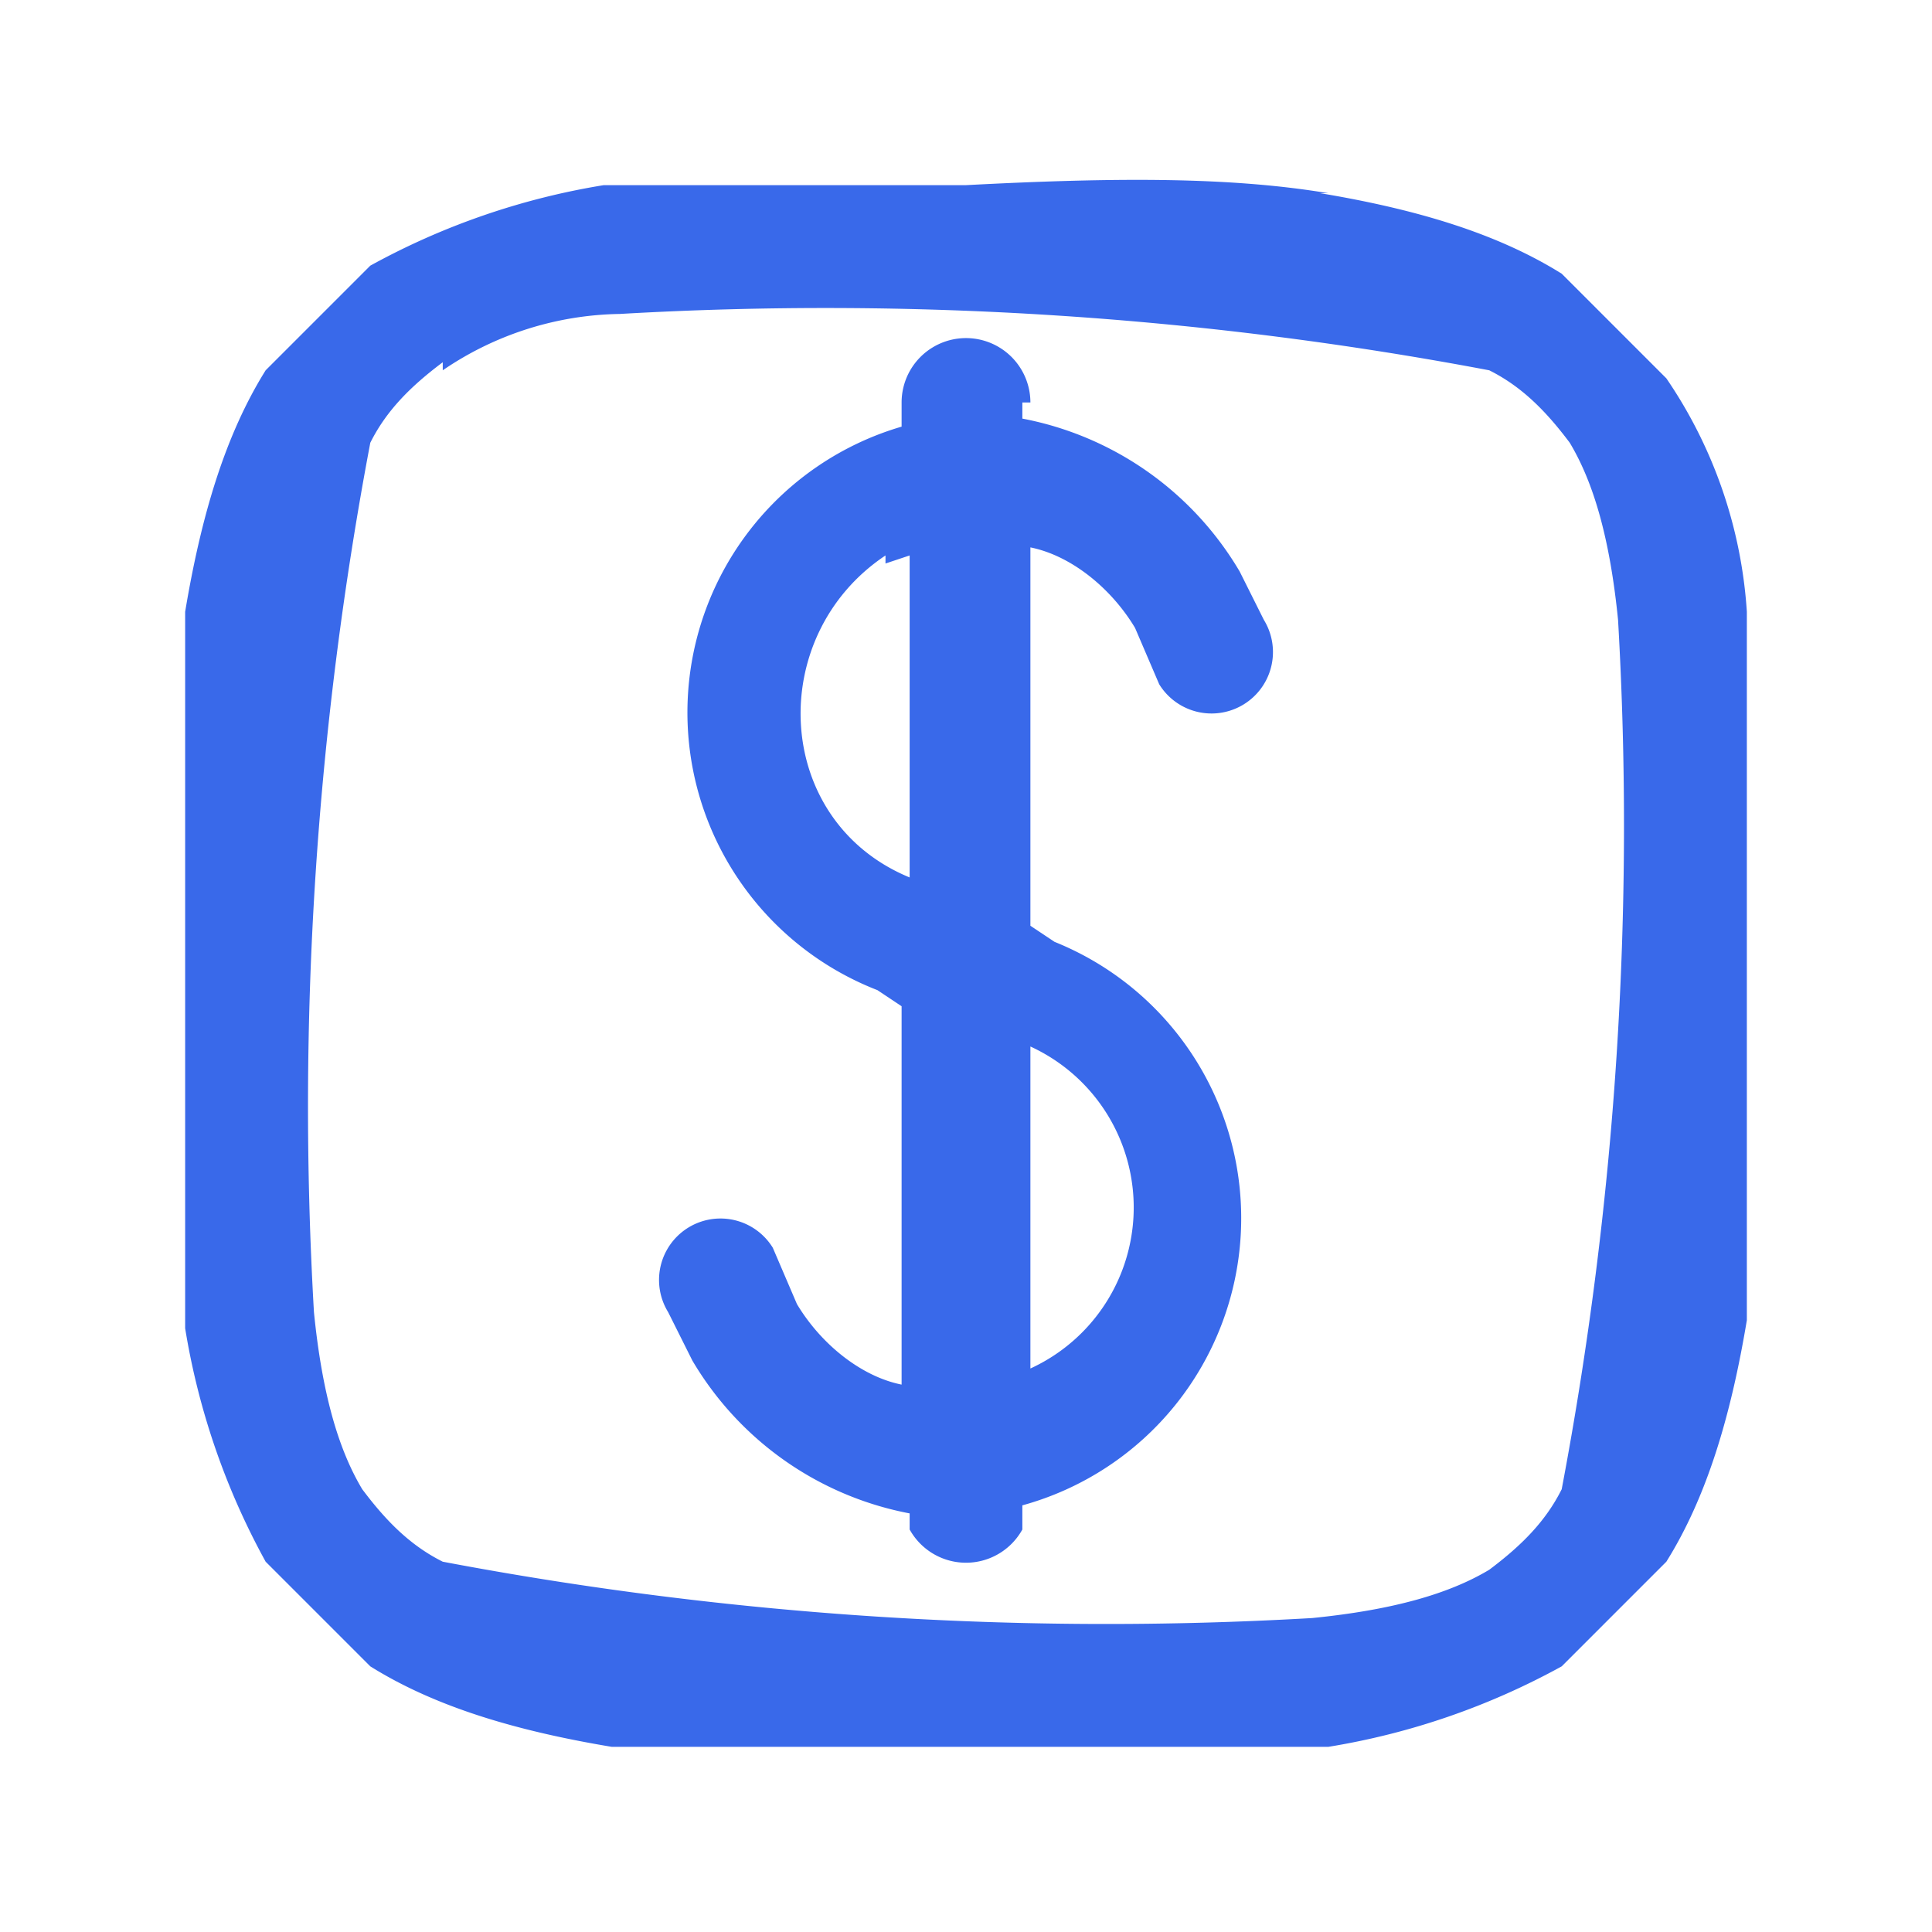
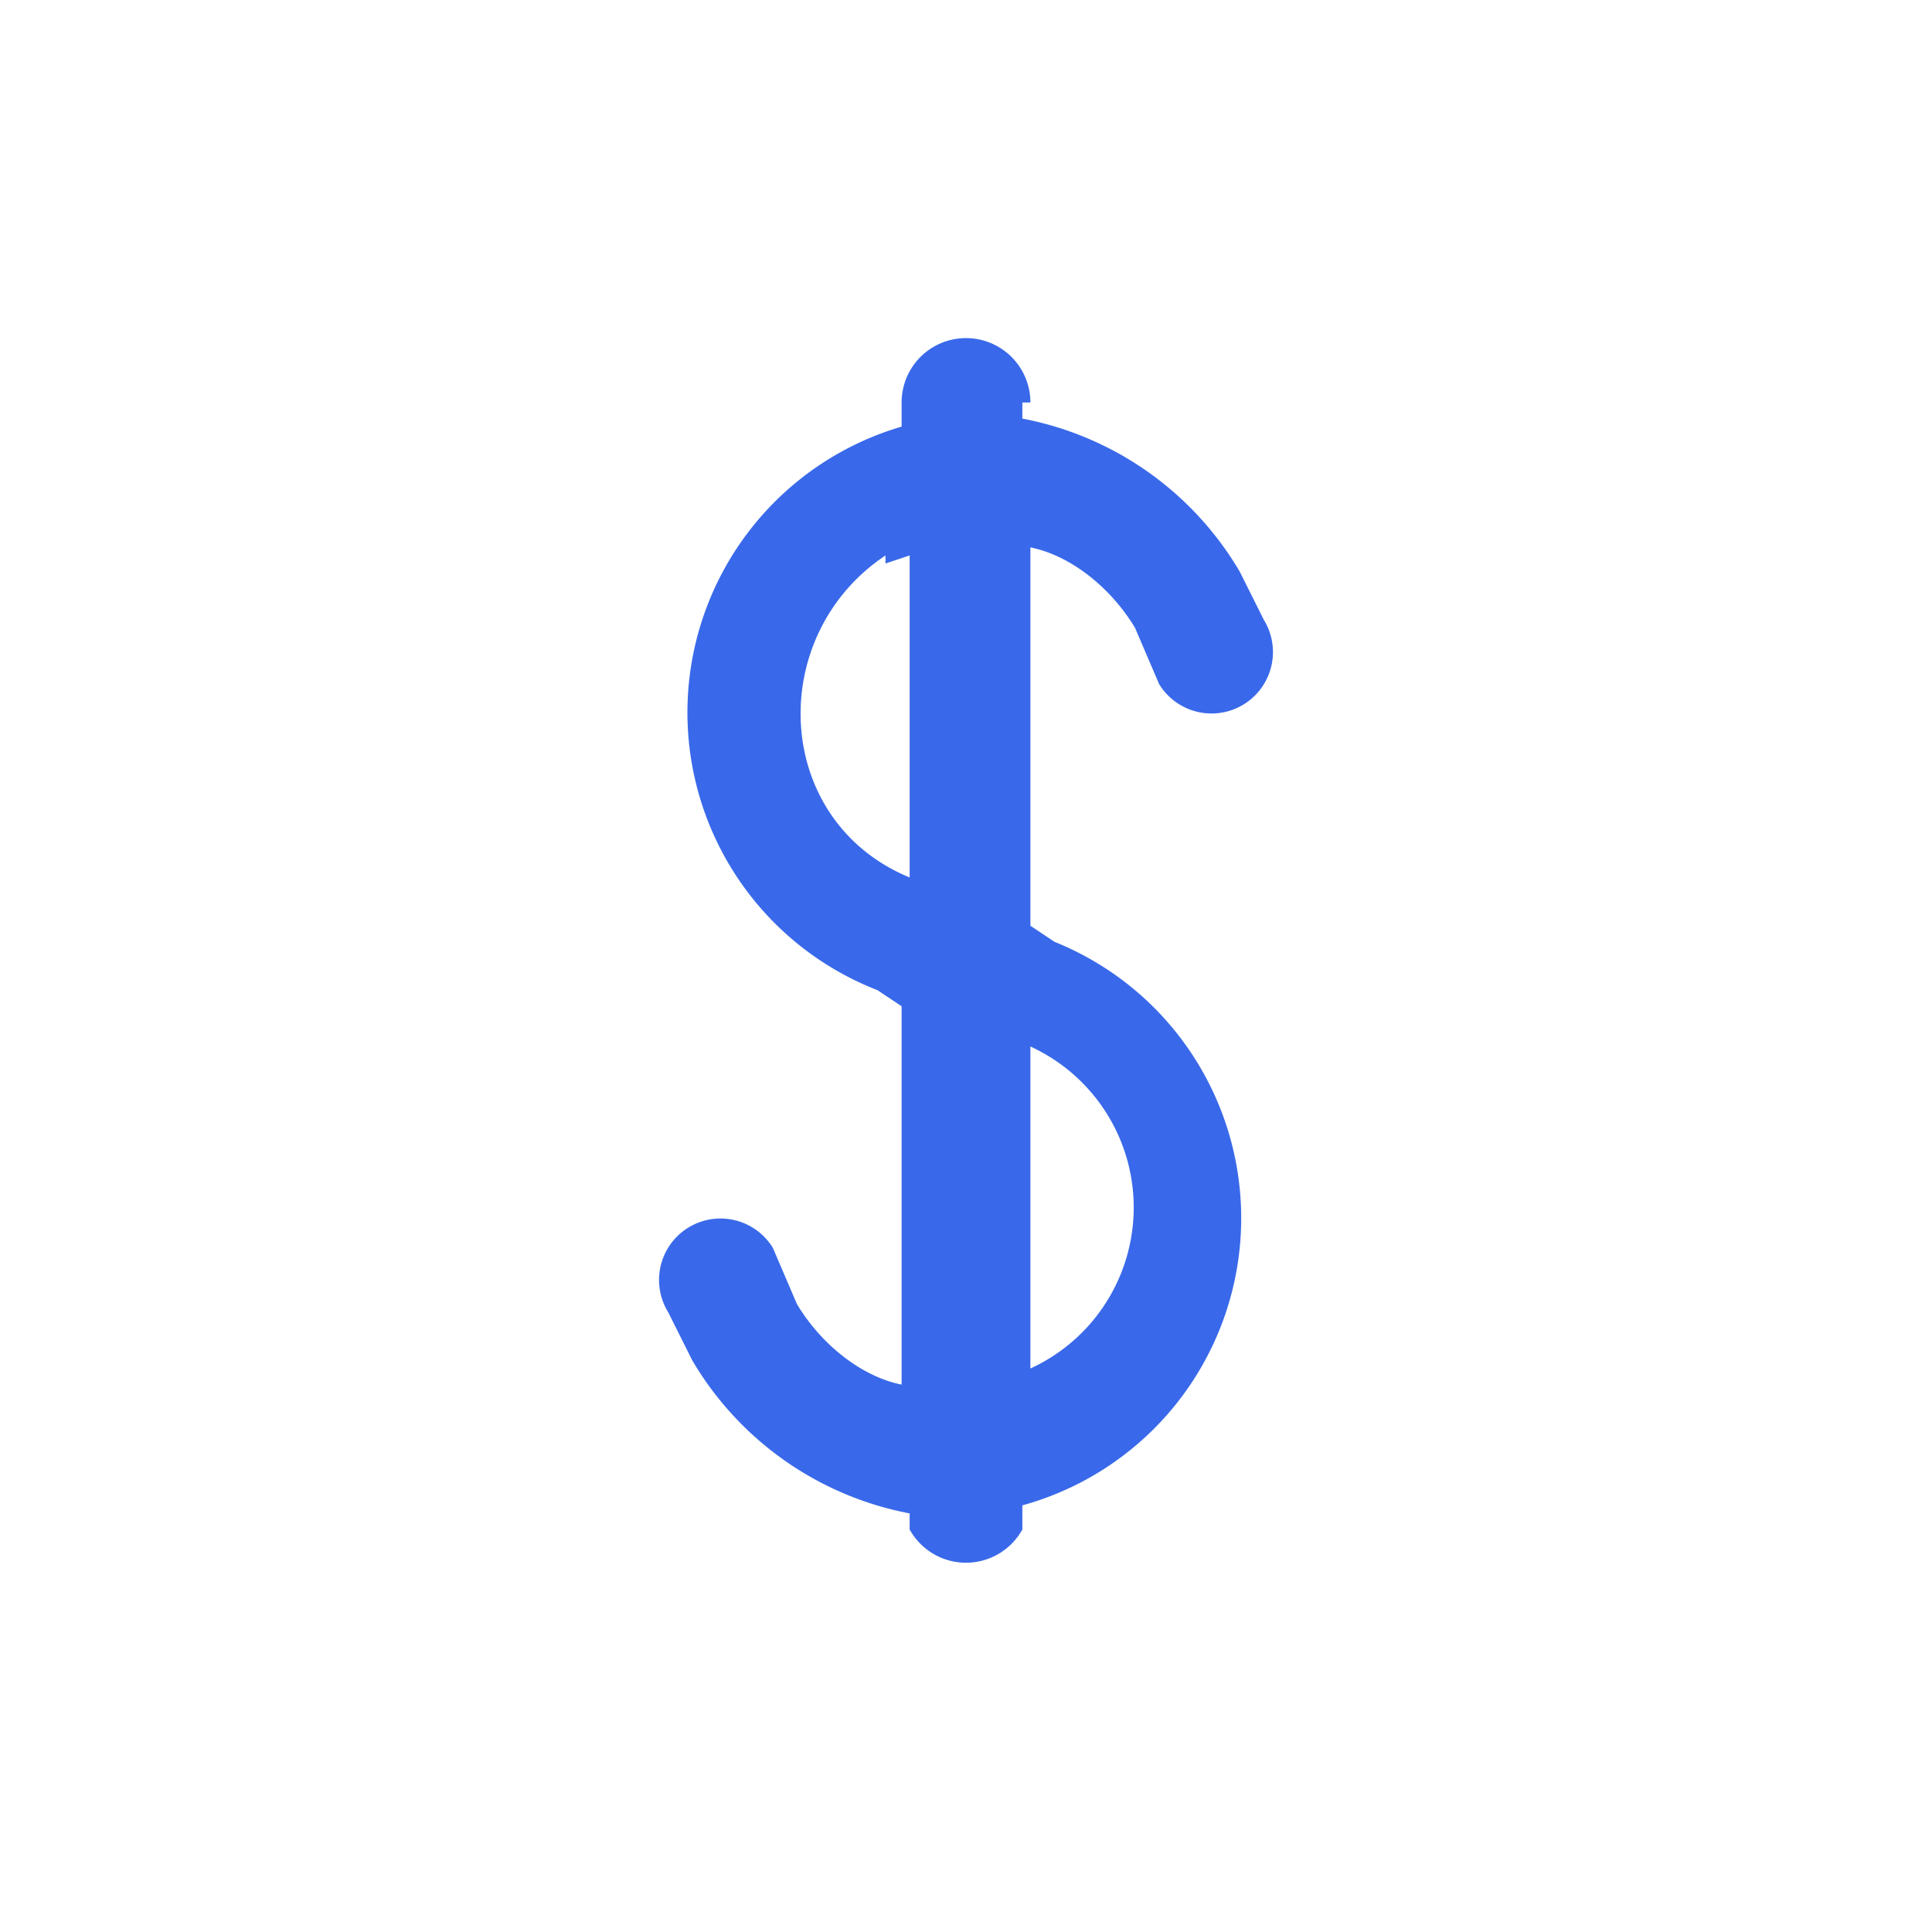
<svg xmlns="http://www.w3.org/2000/svg" width="24" height="24" fill="none" viewBox="0 0 24 24">
  <path fill="#3969EA" fill-rule="evenodd" d="M12.8 5a.8.8 0 0 0-1.6 0v.3a3.7 3.7 0 0 0-.3 7l.3.2v4.7c-.5-.1-1-.5-1.3-1l-.3-.7a.7.7 0 1 0-1.3.8l.3.6a4 4 0 0 0 2.7 1.9v.2a.8.8 0 0 0 1.4 0v-.3a3.7 3.7 0 0 0 .4-7l-.3-.2V6.8c.5.1 1 .5 1.3 1l.3.7a.7.7 0 1 0 1.3-.8l-.3-.6a4 4 0 0 0-2.7-1.9V5ZM11 7l.3-.1v4c-1.7-.7-1.8-3-.3-4Zm1.8 10v-4a2.2 2.2 0 0 1 0 4Z" clip-rule="evenodd" />
-   <path fill="#3969EA" fill-rule="evenodd" d="M16.5 2.4c-1.2-.2-2.6-.2-4.5-.1H7.5a9 9 0 0 0-2.9 1L3.3 4.6c-.5.8-.8 1.8-1 3v8.9a9 9 0 0 0 1 2.9l1.3 1.3c.8.5 1.8.8 3 1h8.9a9 9 0 0 0 2.9-1l1.3-1.3c.5-.8.8-1.8 1-3V7.6a5.8 5.8 0 0 0-1-2.9l-1.3-1.3c-.8-.5-1.8-.8-3-1Zm-11 2.2a4 4 0 0 1 2.2-.7 44.3 44.3 0 0 1 10.8.7c.4.2.7.5 1 .9.3.5.5 1.2.6 2.2a44.3 44.3 0 0 1-.7 10.8c-.2.4-.5.7-.9 1-.5.3-1.2.5-2.2.6a44.3 44.3 0 0 1-10.8-.7c-.4-.2-.7-.5-1-.9-.3-.5-.5-1.2-.6-2.2a44.3 44.3 0 0 1 .7-10.8c.2-.4.5-.7.9-1Z" clip-rule="evenodd" />
</svg>